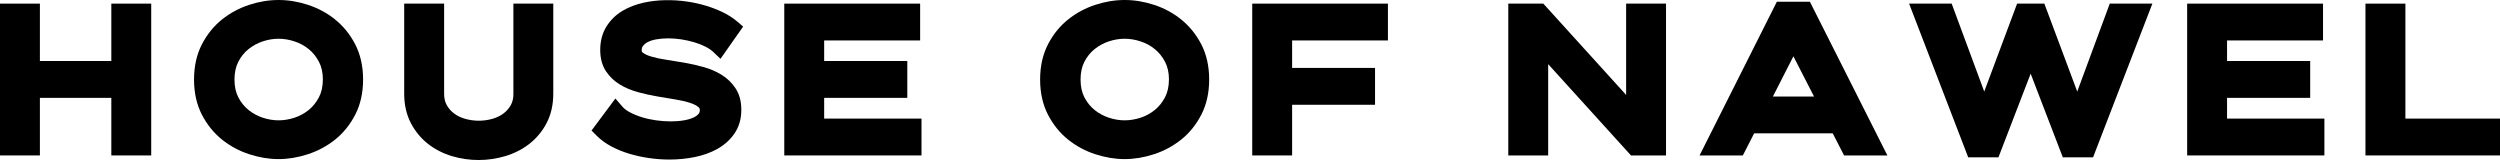
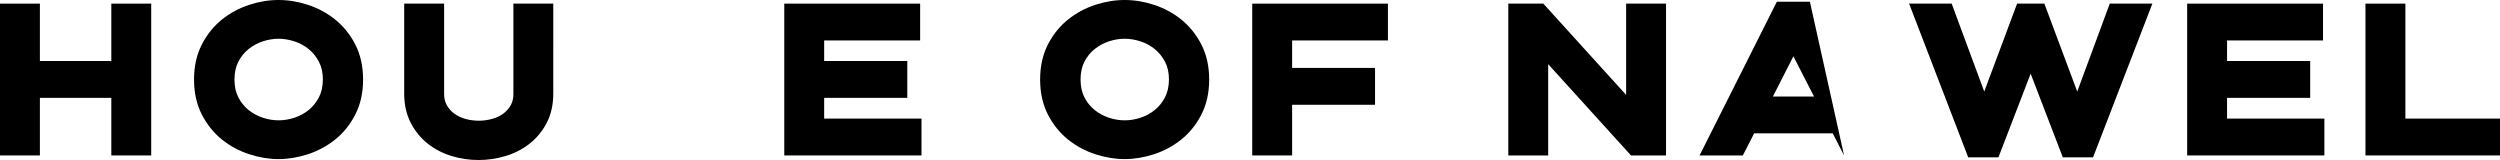
<svg xmlns="http://www.w3.org/2000/svg" viewBox="0 0 716.36 45.86" data-name="Layer 2" id="Layer_2">
  <g data-name="Layer 1" id="Layer_1-2">
    <g data-name="House of Nawel Title - Positivo" id="House_of_Nawel_Title_-_Positivo">
      <polygon points="31.9 17.48 11.43 17.48 11.43 1.04 0 1.04 0 44.54 11.43 44.54 11.43 28.04 31.9 28.04 31.9 44.54 43.33 44.54 43.33 1.04 31.9 1.04 31.9 17.48" />
      <path d="M96.02,5.57c-2.31-1.85-4.94-3.26-7.8-4.19-5.65-1.84-11.13-1.84-16.79,0-2.86.93-5.48,2.34-7.8,4.19-2.36,1.88-4.3,4.28-5.77,7.13-1.5,2.89-2.26,6.29-2.26,10.09s.76,7.19,2.26,10.09c1.48,2.85,3.42,5.25,5.77,7.13,2.31,1.85,4.94,3.26,7.8,4.19,2.82.92,5.65,1.39,8.39,1.39s5.57-.47,8.39-1.39c2.86-.93,5.48-2.34,7.8-4.19,2.36-1.88,4.3-4.28,5.77-7.13,1.5-2.89,2.26-6.29,2.26-10.09s-.76-7.19-2.26-10.09c-1.48-2.85-3.42-5.25-5.78-7.13ZM92.51,22.79c0,1.96-.38,3.67-1.12,5.08-.77,1.47-1.76,2.69-2.94,3.65-1.2.97-2.57,1.72-4.07,2.21-3.07,1-6.05,1-9.08,0-1.49-.49-2.86-1.23-4.09-2.22-1.18-.95-2.17-2.17-2.92-3.62-.73-1.41-1.1-3.13-1.1-5.1s.37-3.69,1.1-5.1c.75-1.45,1.73-2.67,2.92-3.62,1.23-.98,2.6-1.73,4.09-2.22,1.52-.5,3.04-.75,4.53-.75s3.02.25,4.56.76c1.5.49,2.87,1.23,4.07,2.21,1.18.95,2.17,2.18,2.94,3.65.74,1.41,1.12,3.12,1.12,5.08Z" />
      <path d="M147.12,26.86c0,1.3-.25,2.36-.75,3.25-.55.97-1.24,1.76-2.12,2.42-.9.67-1.97,1.19-3.17,1.52-2.55.72-5.23.72-7.78,0-1.2-.34-2.26-.85-3.17-1.52-.88-.66-1.58-1.45-2.12-2.42-.5-.89-.75-1.96-.75-3.25V1.04h-11.44v25.82c0,3.14.64,5.97,1.9,8.39,1.24,2.38,2.9,4.39,4.93,5.98,1.99,1.56,4.29,2.74,6.83,3.5,2.48.75,5.06,1.12,7.67,1.12s5.14-.38,7.64-1.12c2.56-.76,4.87-1.94,6.88-3.5,2.05-1.59,3.73-3.61,4.97-5.99,1.26-2.42,1.9-5.25,1.9-8.39V1.04h-11.43v25.82Z" />
-       <path d="M185.57,12.09c.67-.37,1.5-.64,2.46-.81,2.16-.39,4.66-.38,7.19,0,1.29.2,2.55.48,3.74.84,1.15.34,2.22.76,3.2,1.26.9.46,1.63.96,2.19,1.48l2.1,2,6.49-9.24-1.73-1.48c-1.14-.97-2.52-1.86-4.1-2.63-1.51-.73-3.15-1.37-4.86-1.88-1.7-.51-3.5-.91-5.36-1.18-4.26-.62-8.55-.54-12.42.31-2.27.5-4.33,1.29-6.12,2.36-1.89,1.14-3.43,2.64-4.58,4.48-1.18,1.9-1.78,4.16-1.78,6.71,0,2.4.56,4.45,1.65,6.11,1.03,1.55,2.39,2.85,4.04,3.84,1.53.92,3.29,1.65,5.21,2.17,1.77.48,3.6.88,5.44,1.2,1.79.31,3.54.61,5.26.88,1.57.25,2.97.58,4.18.98,1.03.34,1.84.75,2.41,1.24.22.19.35.39.35.84,0,.42-.1.74-.33,1.02-.34.43-.82.78-1.46,1.08-.78.36-1.72.64-2.8.82-2.4.41-5.15.38-7.95-.01-1.43-.2-2.81-.5-4.08-.9-1.26-.39-2.42-.87-3.45-1.42-.89-.47-1.59-1-2.08-1.57l-2.04-2.36-6.84,9.18,1.53,1.53c1.12,1.12,2.5,2.13,4.1,2.99,1.53.83,3.24,1.53,5.08,2.09,1.8.55,3.71.97,5.67,1.26,1.96.29,3.97.44,5.95.44,2.47,0,4.9-.24,7.23-.71,2.43-.49,4.63-1.29,6.54-2.36,2.01-1.14,3.66-2.63,4.88-4.43,1.29-1.9,1.94-4.16,1.94-6.71s-.55-4.51-1.64-6.18c-1.02-1.57-2.37-2.88-4.02-3.9-1.53-.94-3.28-1.7-5.2-2.23-1.78-.5-3.62-.91-5.49-1.24-1.81-.31-3.58-.6-5.3-.86-1.58-.24-2.99-.54-4.21-.91-1.03-.31-1.85-.7-2.42-1.15-.16-.13-.27-.24-.27-.64,0-.65.2-.99.34-1.19.33-.45.78-.83,1.37-1.15Z" />
      <polygon points="236.16 28.04 259.98 28.04 259.98 17.48 236.16 17.48 236.16 11.59 263.66 11.59 263.66 1.04 224.73 1.04 224.73 44.54 264.05 44.54 264.05 33.98 236.16 33.98 236.16 28.04" />
      <path d="M338.46,5.57c-2.31-1.85-4.94-3.26-7.8-4.19-5.65-1.84-11.13-1.84-16.79,0-2.86.93-5.48,2.34-7.8,4.19-2.36,1.88-4.3,4.28-5.77,7.13-1.5,2.89-2.26,6.29-2.26,10.09s.76,7.19,2.26,10.09c1.48,2.85,3.42,5.25,5.77,7.13,2.31,1.85,4.94,3.26,7.8,4.19,2.82.92,5.65,1.39,8.39,1.39s5.57-.47,8.39-1.39c2.86-.93,5.48-2.34,7.8-4.19,2.36-1.88,4.3-4.28,5.77-7.13,1.5-2.89,2.26-6.29,2.26-10.09s-.76-7.19-2.26-10.09c-1.48-2.85-3.42-5.25-5.78-7.13ZM334.95,22.79c0,1.96-.38,3.67-1.12,5.08-.77,1.47-1.76,2.69-2.94,3.65-1.2.97-2.57,1.72-4.07,2.21-3.07,1-6.05,1-9.08,0-1.49-.49-2.86-1.23-4.09-2.22-1.18-.95-2.17-2.17-2.92-3.62-.73-1.41-1.1-3.13-1.1-5.1s.37-3.69,1.1-5.1c.75-1.45,1.73-2.67,2.92-3.62,1.23-.98,2.6-1.73,4.09-2.22,1.52-.5,3.04-.75,4.53-.75s3.02.25,4.56.76c1.5.49,2.87,1.23,4.07,2.21,1.18.95,2.17,2.18,2.94,3.65.74,1.41,1.12,3.12,1.12,5.08Z" />
      <polygon points="358.82 44.54 370.25 44.54 370.25 30.02 394.01 30.02 394.01 19.46 370.25 19.46 370.25 11.59 397.7 11.59 397.7 1.04 358.82 1.04 358.82 44.54" />
      <polygon points="465.96 27.2 442.23 1.04 432.19 1.04 432.19 44.54 443.62 44.54 443.62 18.38 467.35 44.54 477.39 44.54 477.39 1.04 465.96 1.04 465.96 27.2" />
-       <path d="M509.15.49l-22.15,44.05h12.4l3.24-6.33h22.52l3.25,6.33h12.41L518.61.49h-9.46ZM508.01,27.66l5.88-11.53,5.91,11.53h-11.79Z" />
+       <path d="M509.15.49l-22.15,44.05h12.4l3.24-6.33h22.52l3.25,6.33L518.61.49h-9.46ZM508.01,27.66l5.88-11.53,5.91,11.53h-11.79Z" />
      <polygon points="595.22 26.23 585.8 1.04 577.99 1.04 568.57 26.23 559.24 1.04 547.04 1.04 563.98 45.09 572.64 45.09 581.87 21.11 591.09 45.09 599.75 45.09 616.75 1.04 604.54 1.04 595.22 26.23" />
      <polygon points="638.15 28.04 661.97 28.04 661.97 17.48 638.15 17.48 638.15 11.59 665.65 11.59 665.65 1.04 626.72 1.04 626.72 44.54 666.04 44.54 666.04 33.98 638.15 33.98 638.15 28.04" />
      <polygon points="689.25 33.98 689.25 1.04 677.81 1.04 677.81 44.54 716.36 44.54 716.36 33.98 689.25 33.98" />
    </g>
  </g>
</svg>